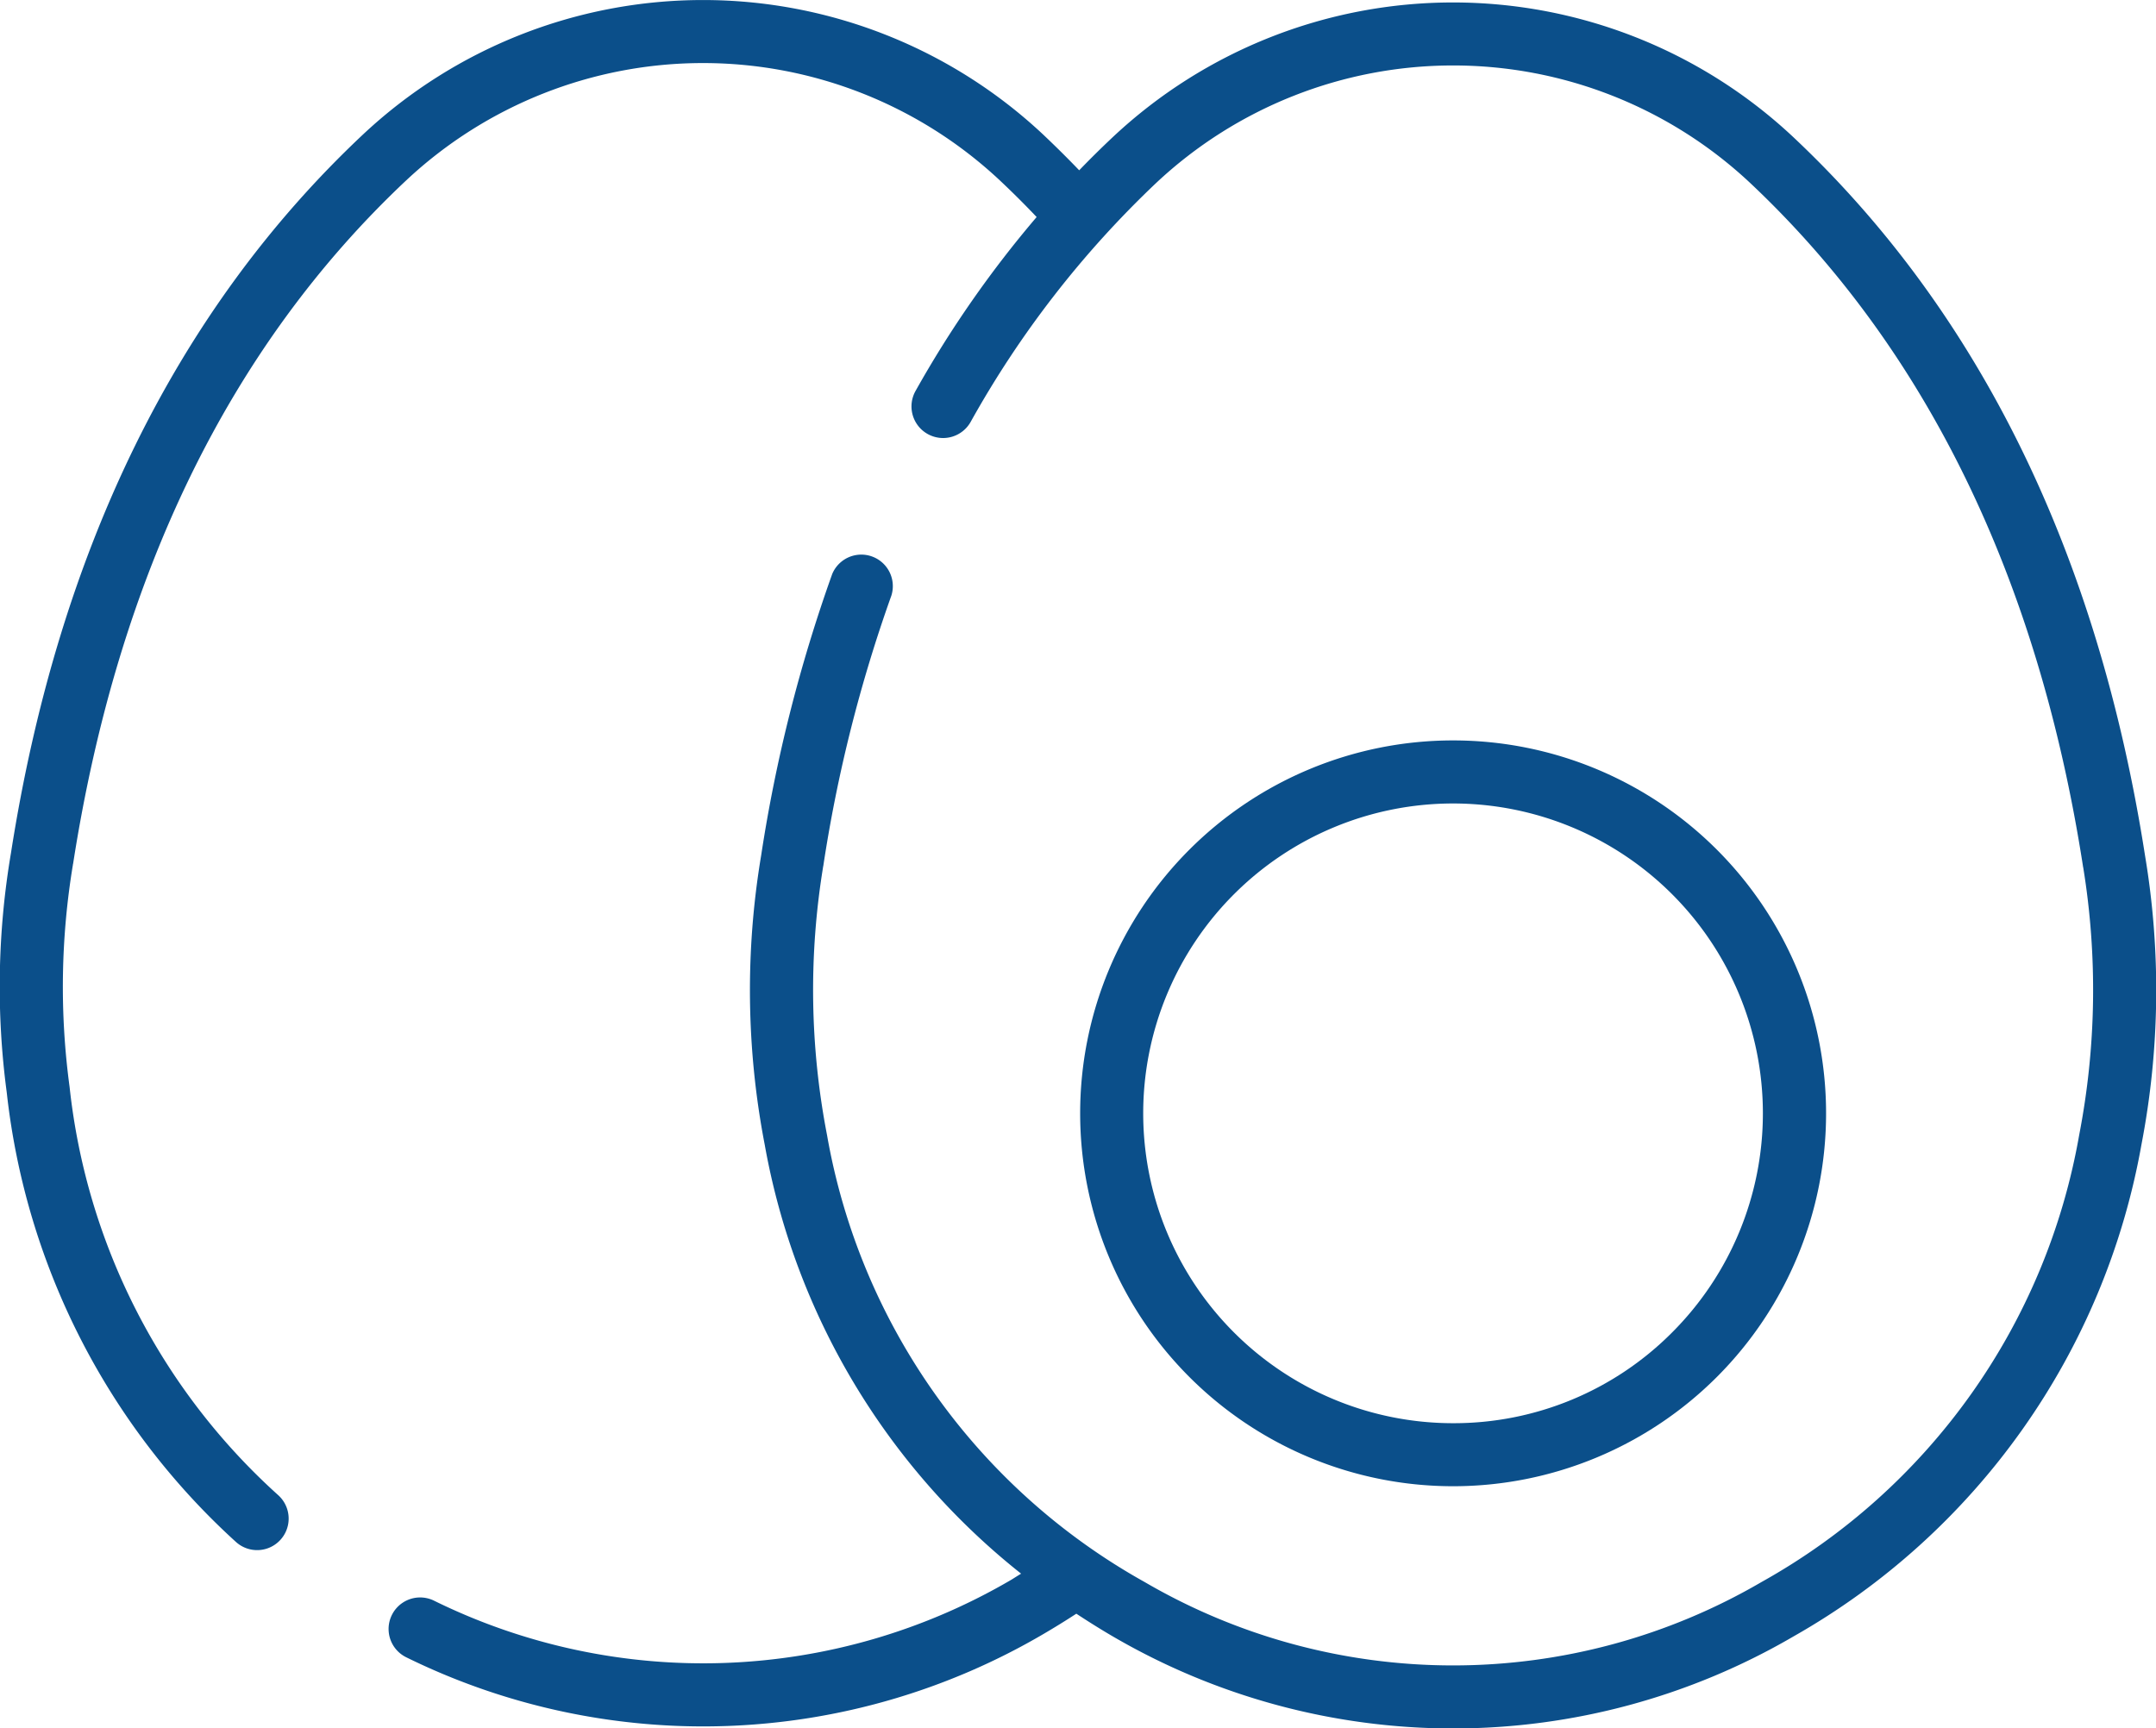
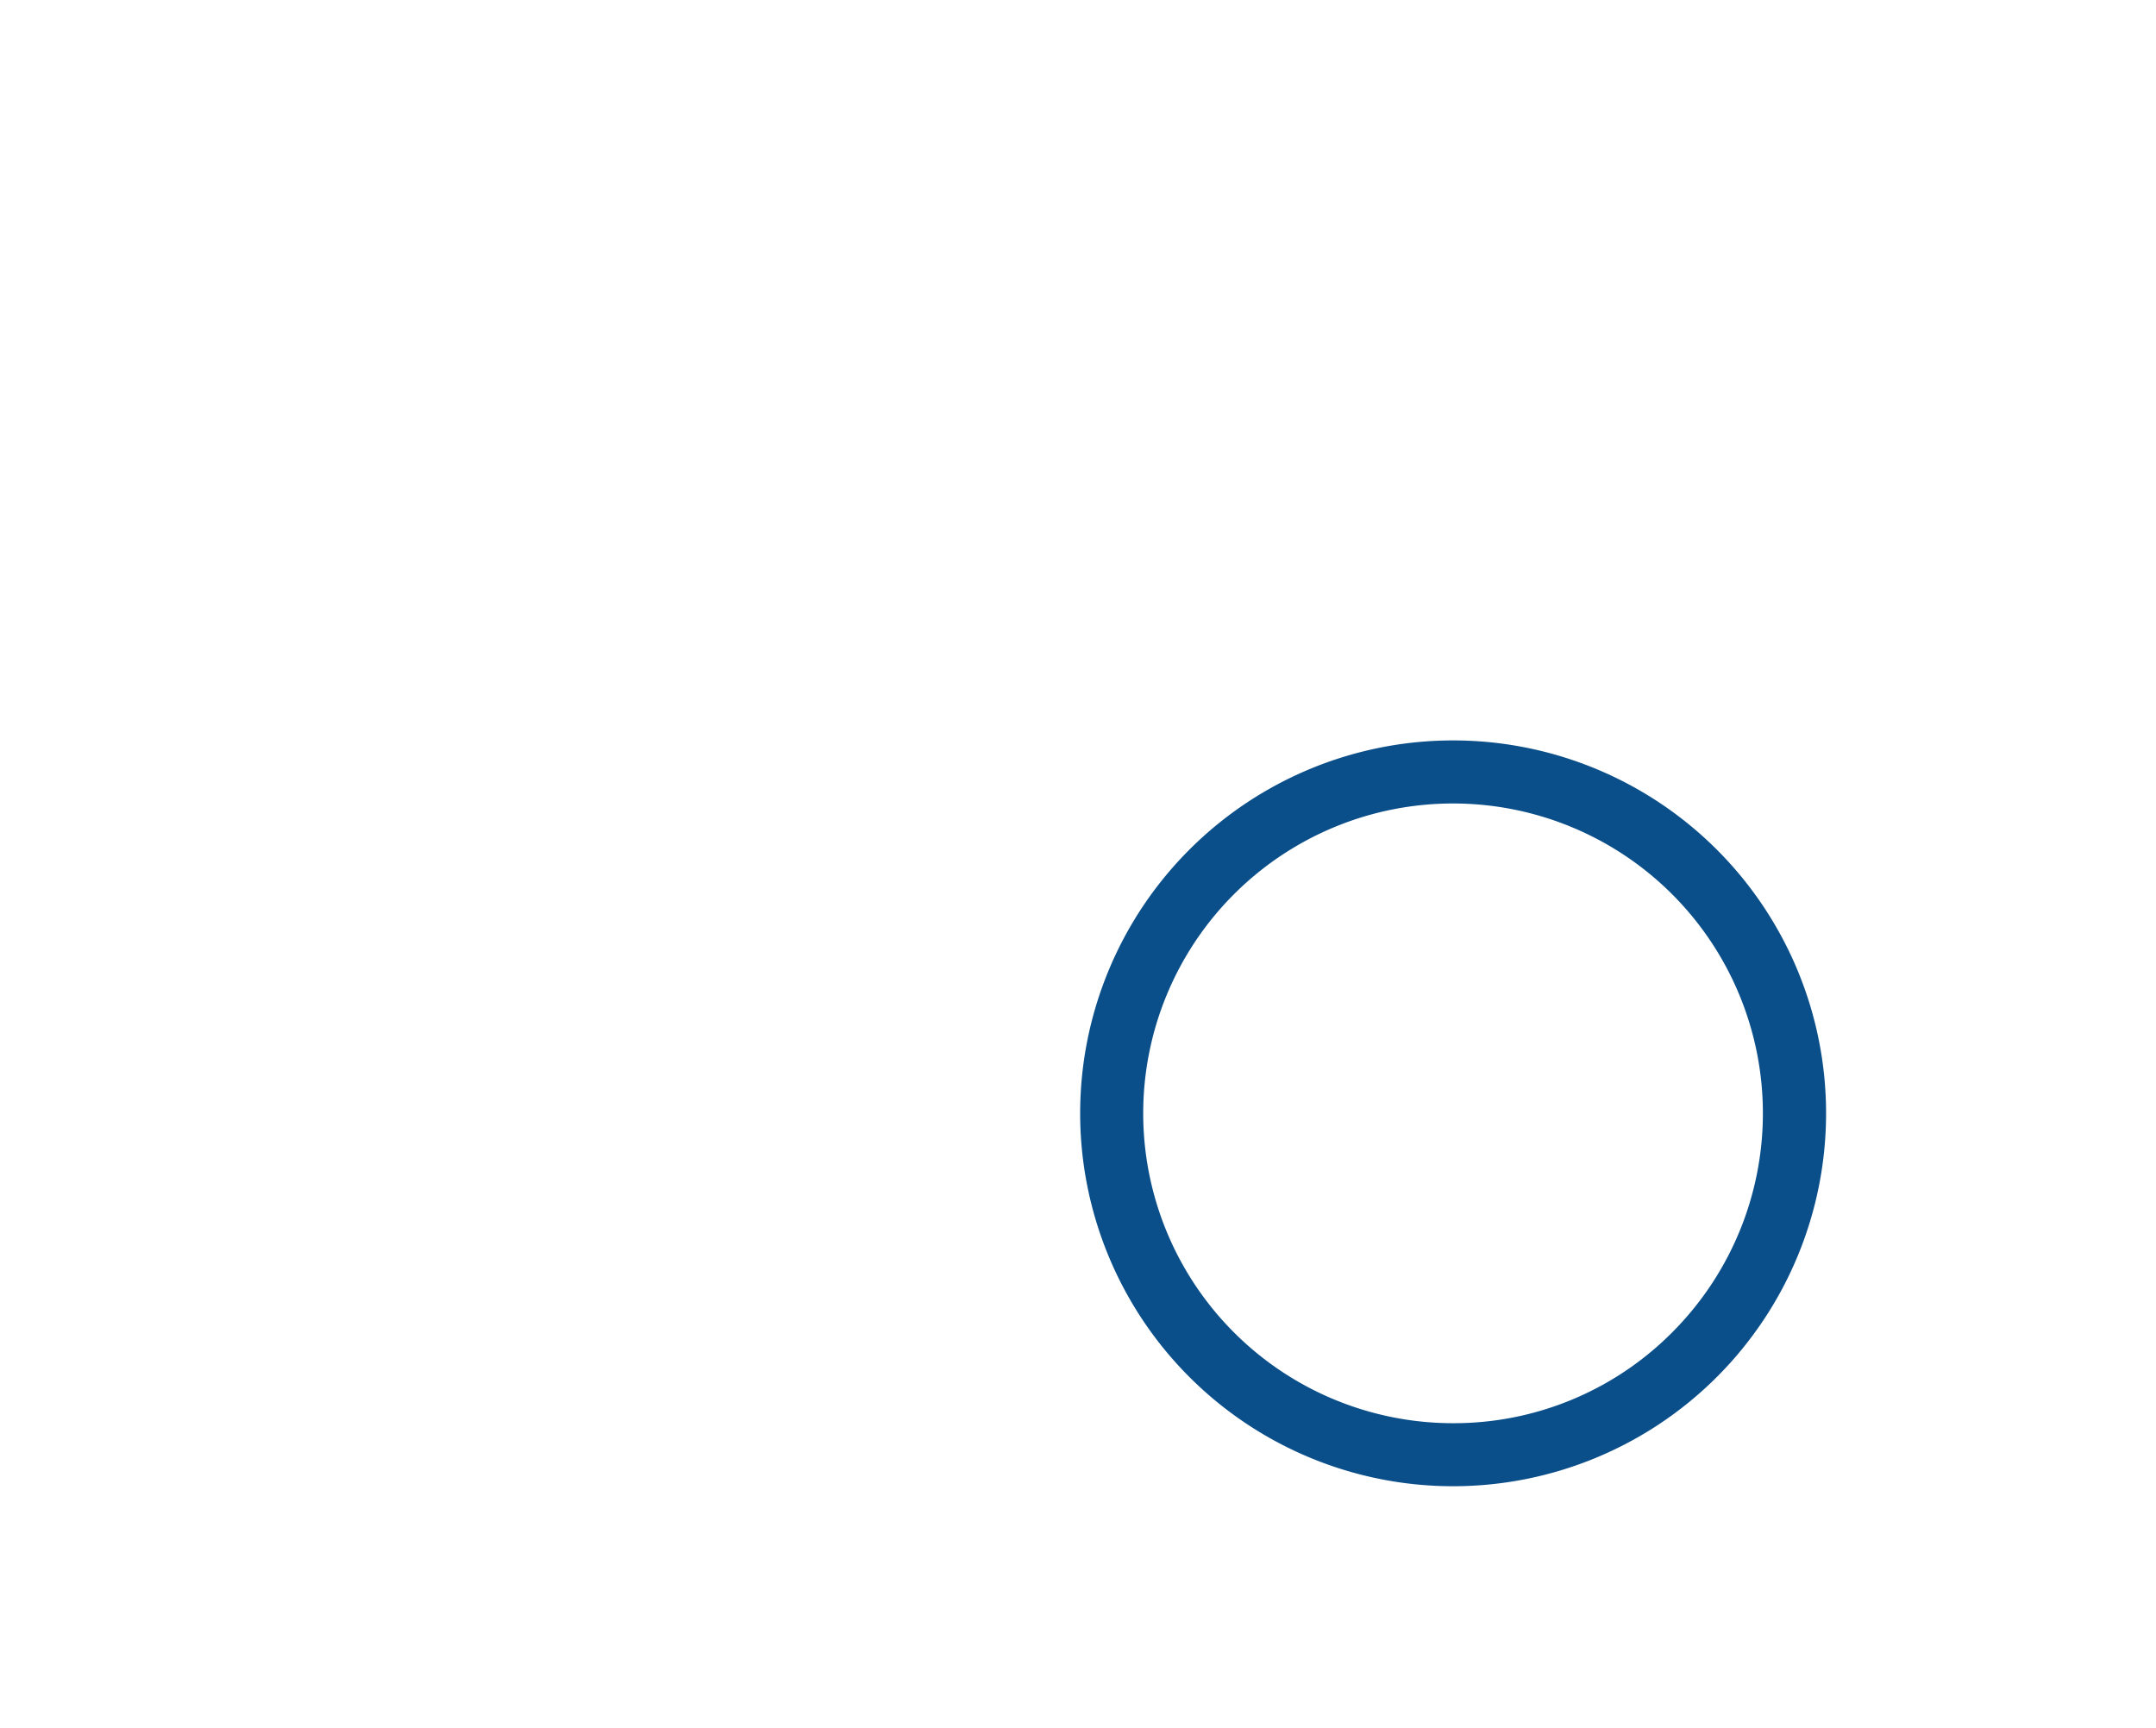
<svg xmlns="http://www.w3.org/2000/svg" viewBox="0 0 72.853 58.411">
  <defs>
    <style>
      .cls-1 {
        fill: #0b4f8a;
      }
    </style>
  </defs>
  <g id="egg" transform="translate(0 -50.749)">
    <g id="Group_8347" data-name="Group 8347" transform="translate(0 50.749)">
      <g id="Group_8346" data-name="Group 8346" transform="translate(0 0)">
-         <path id="Path_2692" data-name="Path 2692" class="cls-1" d="M72.482,79.661C70.891,69.473,66.891,61.3,60.593,55.379a16.8,16.8,0,0,0-22.987,0q-.582.547-1.139,1.125-.594-.618-1.217-1.207a16.8,16.8,0,0,0-22.987,0C5.964,61.218,1.963,69.387.371,79.575A27.05,27.05,0,0,0,.228,87.67a24.089,24.089,0,0,0,7.749,15.194A1.065,1.065,0,0,0,9.4,101.278a21.688,21.688,0,0,1-7.049-13.8,25.26,25.26,0,0,1,.111-7.494c0-.018.007-.036.01-.054,1.515-9.72,5.3-17.486,11.25-23.081a14.667,14.667,0,0,1,20.067,0q.638.6,1.24,1.235a36.7,36.7,0,0,0-4.093,5.879A1.065,1.065,0,0,0,32.8,65.006a33.7,33.7,0,0,1,6.27-8.076,14.667,14.667,0,0,1,20.067,0c5.949,5.6,9.733,13.363,11.247,23.083,0,.017.006.036.01.053a25.782,25.782,0,0,1-.138,9.048,21.544,21.544,0,0,1-10.732,15.1,20.68,20.68,0,0,1-20.847,0,21.545,21.545,0,0,1-10.73-15.1,25.778,25.778,0,0,1-.137-9.047c0-.018.007-.036.01-.054a48.96,48.96,0,0,1,2.3-9.135,1.065,1.065,0,0,0-2-.727,51.093,51.093,0,0,0-2.4,9.509,27.548,27.548,0,0,0,.12,9.772,23.849,23.849,0,0,0,8.664,14.5c-.107.065-.212.132-.321.2a20.6,20.6,0,0,1-19.517.713,1.065,1.065,0,0,0-.939,1.913,22.724,22.724,0,0,0,21.531-.786q.574-.336,1.112-.687c.4.262.807.519,1.234.768a22.814,22.814,0,0,0,23,0A23.913,23.913,0,0,0,72.361,89.433,27.556,27.556,0,0,0,72.482,79.661Z" transform="translate(0 -50.749)" />
-       </g>
+         </g>
    </g>
    <g id="Group_8349" data-name="Group 8349" transform="translate(36.499 75.772)">
      <g id="Group_8348" data-name="Group 8348" transform="translate(0 0)">
        <path id="Path_2693" data-name="Path 2693" class="cls-1" d="M269.109,226.608h0a12.6,12.6,0,0,0,0,25.205h0a12.6,12.6,0,0,0,0-25.205Zm7.4,20.008a10.4,10.4,0,0,1-7.4,3.067h0a10.472,10.472,0,0,1,0-20.944h0a10.472,10.472,0,0,1,7.4,17.877Z" transform="translate(-256.506 -226.608)" />
      </g>
    </g>
  </g>
</svg>